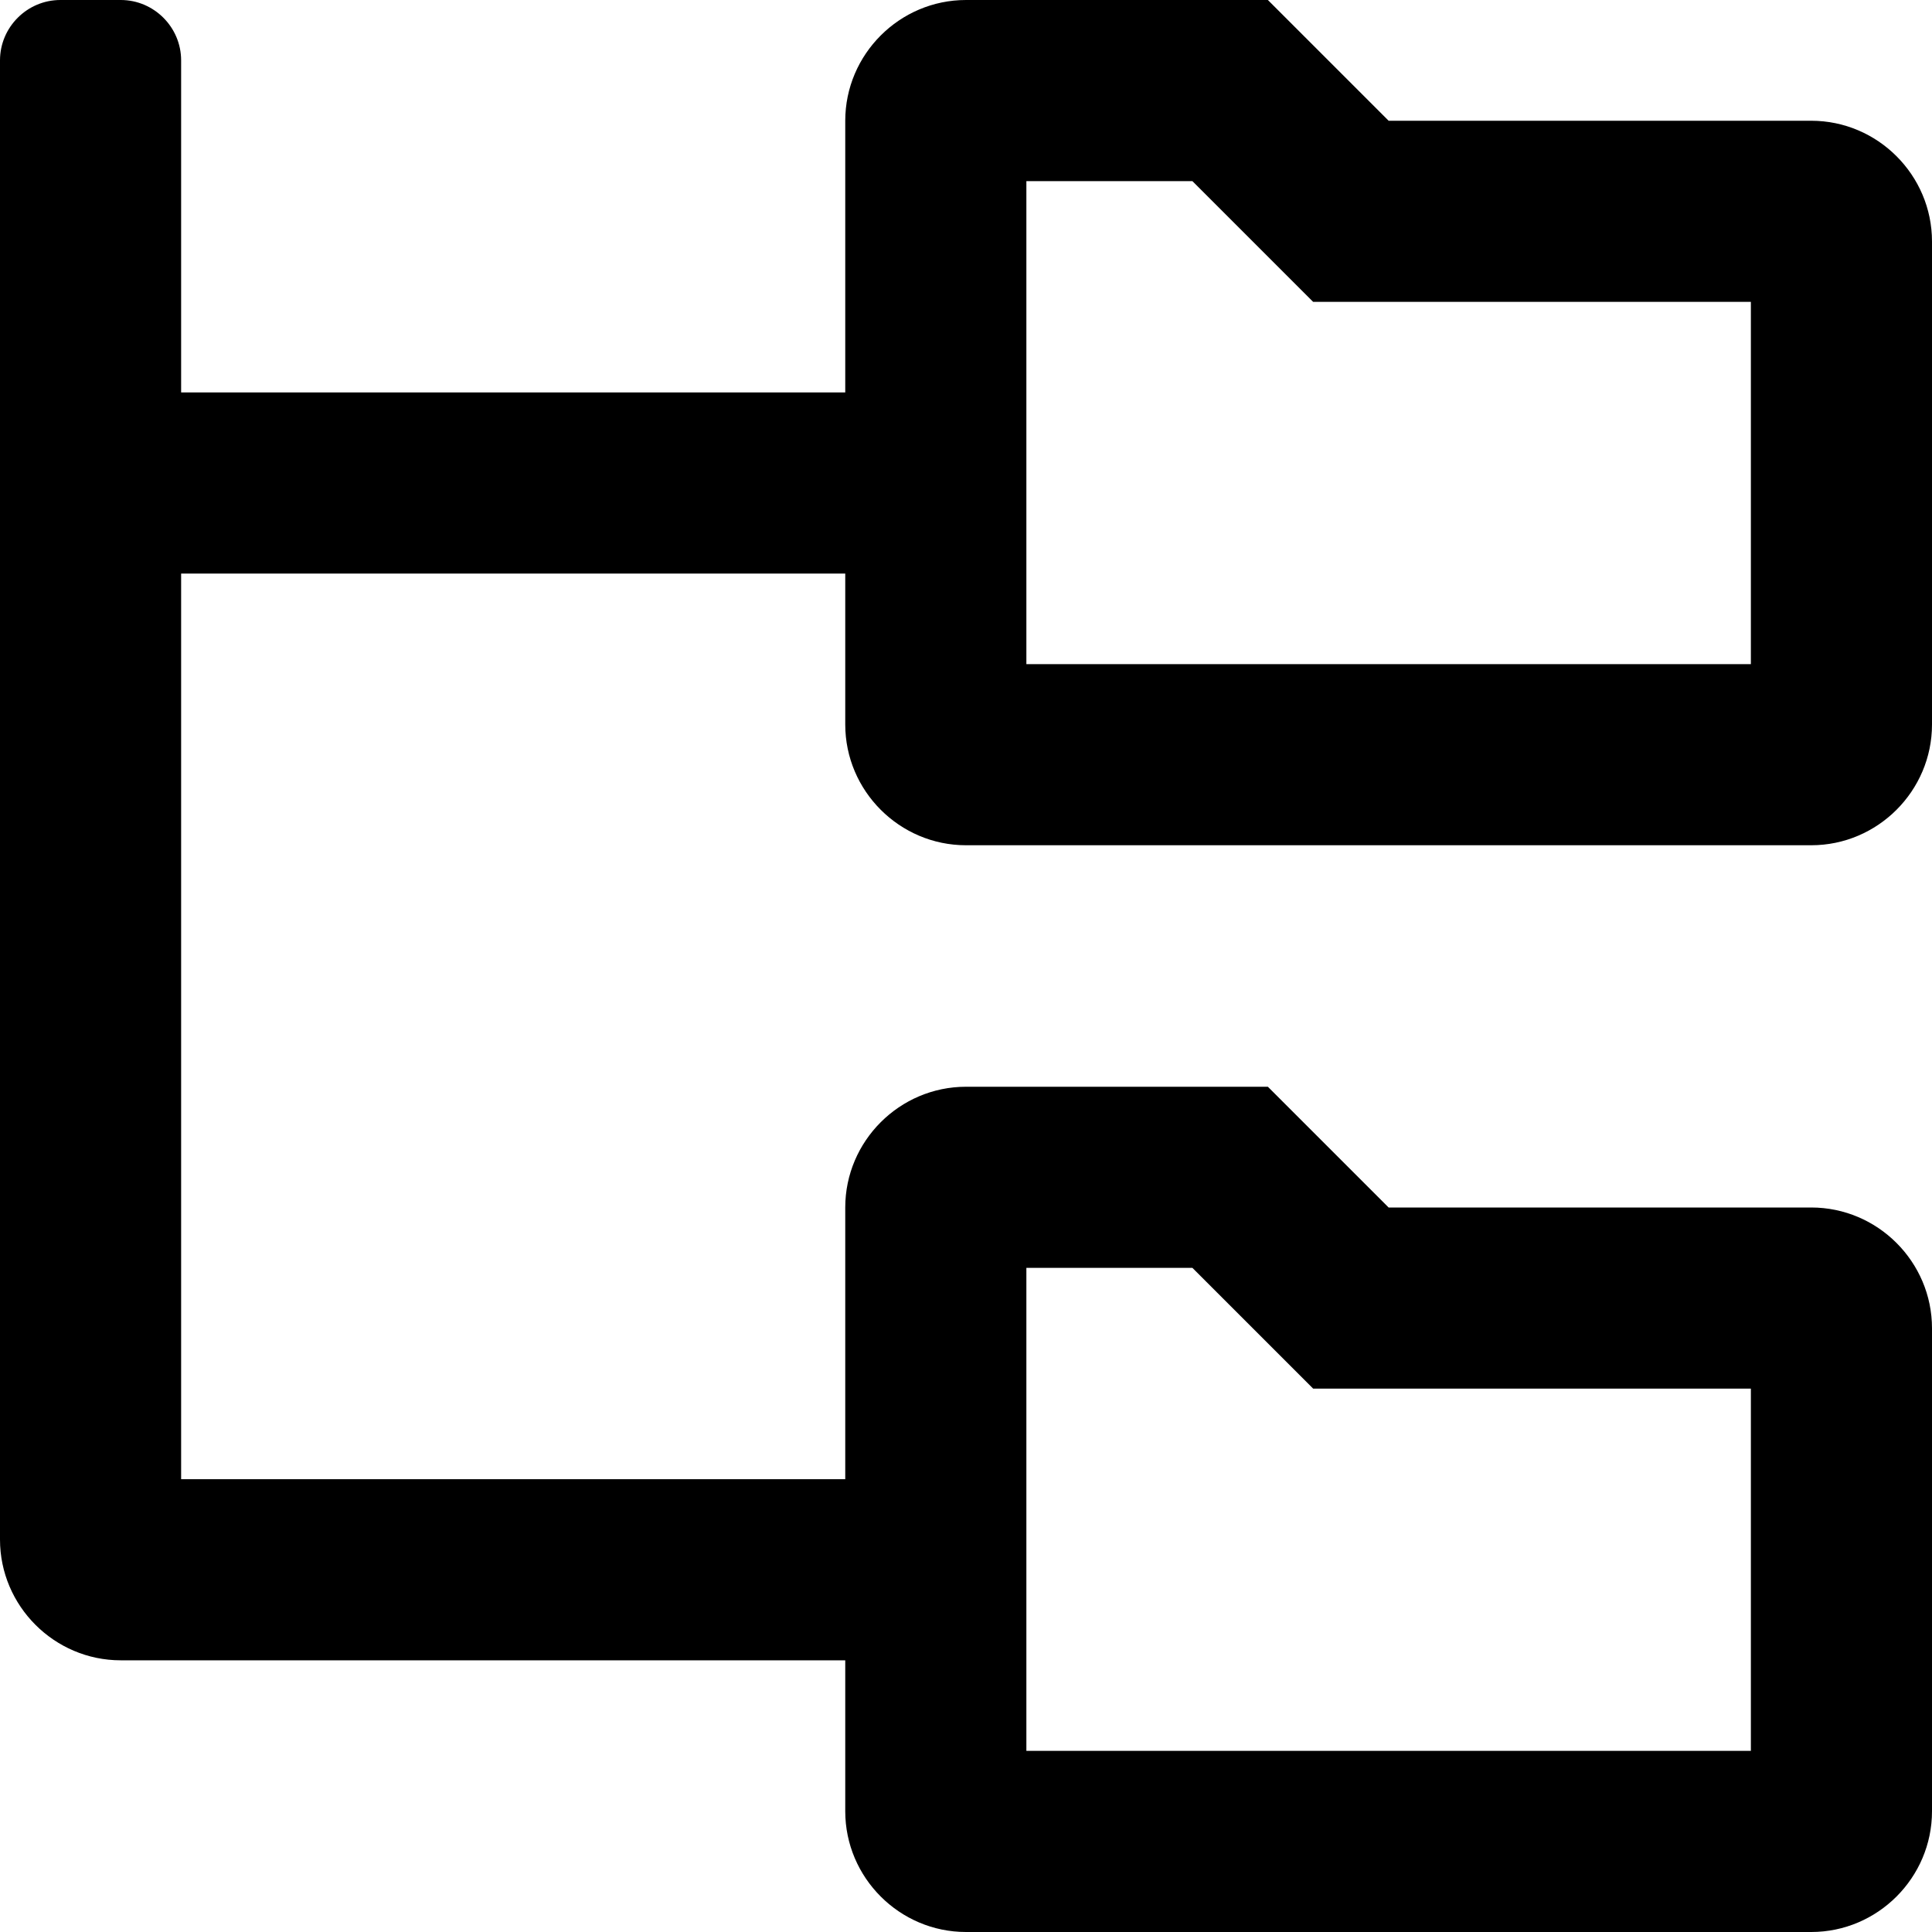
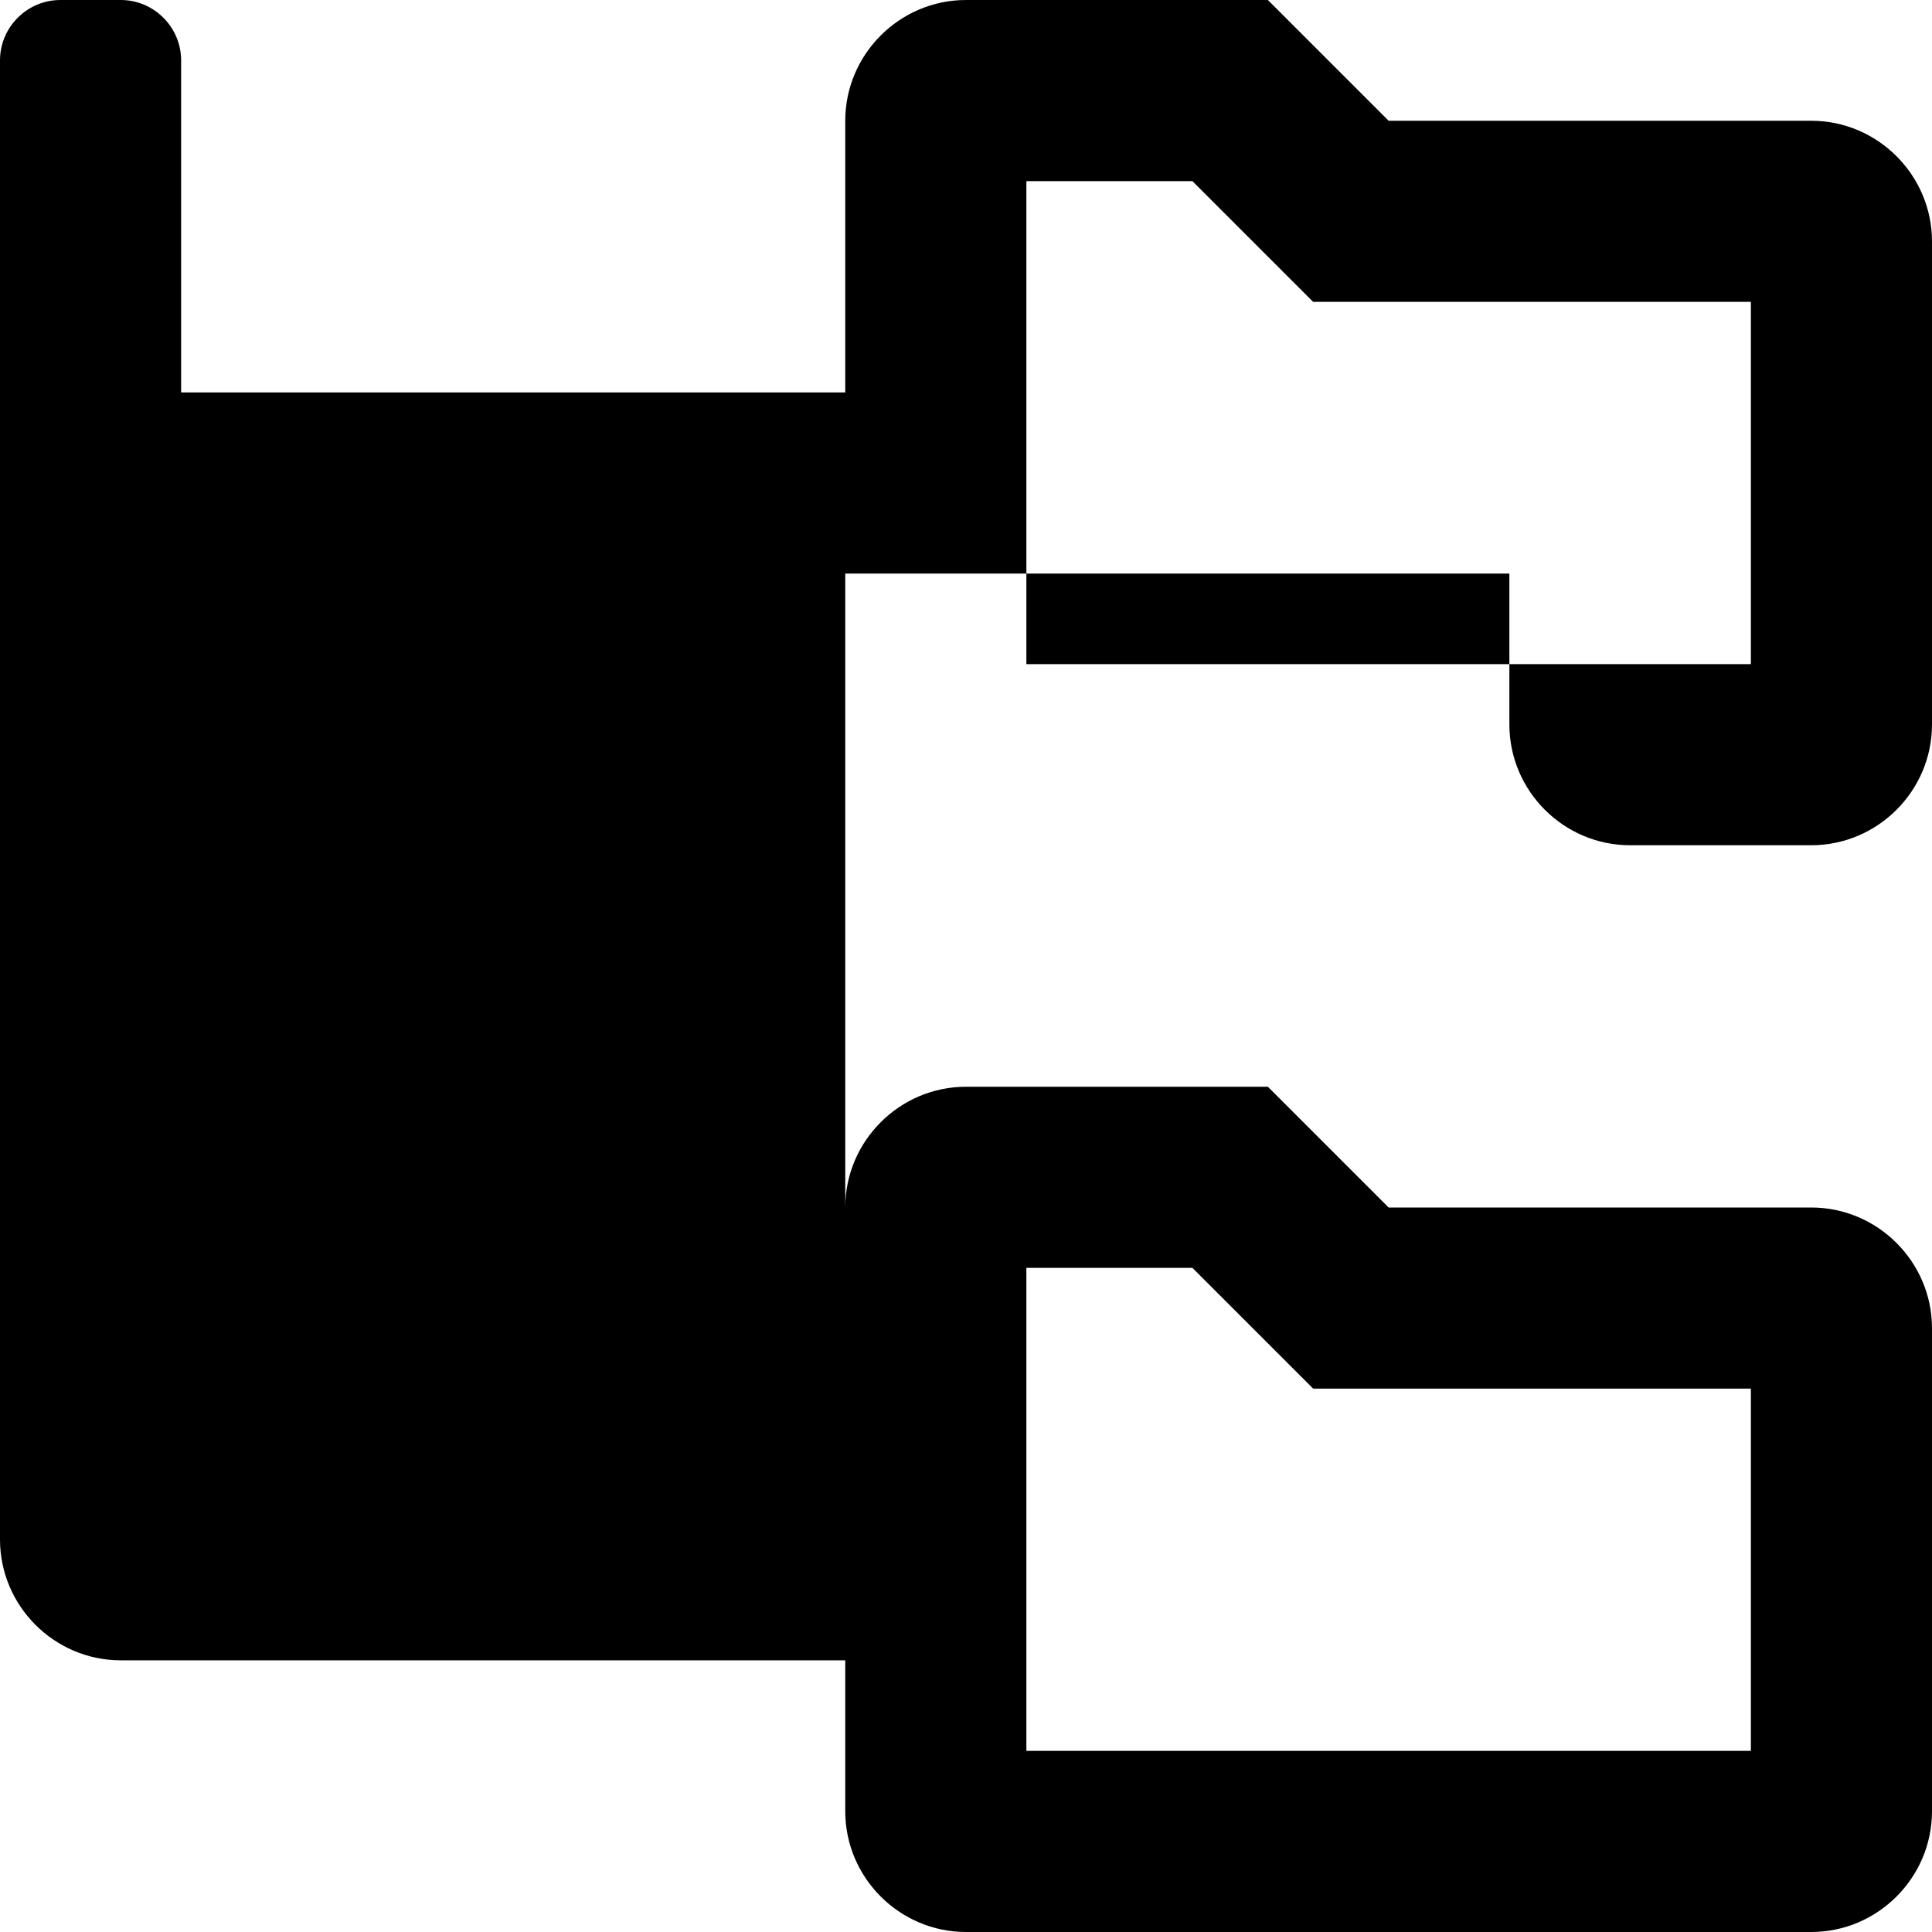
<svg xmlns="http://www.w3.org/2000/svg" viewBox="0 0 64 64">
-   <path d="M32 28h28c2.2 0 4-1.8 4-4V8c0-2.2-1.8-4-4-4H46l-4-4H32c-2.2 0-4 1.8-4 4v9H6V2c0-1.1-.9-2-2-2H2C.9 0 0 .9 0 2v49c0 2.2 1.8 4 4 4h24v5c0 2.2 1.8 4 4 4h28c2.2 0 4-1.8 4-4V44c0-2.2-1.8-4-4-4H46l-4-4H32c-2.2 0-4 1.8-4 4v9H6V19h22v5c0 2.2 1.8 4 4 4Zm2-22h5.5l4 4H58v12H34V6Zm0 36h5.5l4 4H58v12H34V42Z" />
+   <path d="M32 28h28c2.2 0 4-1.8 4-4V8c0-2.2-1.8-4-4-4H46l-4-4H32c-2.2 0-4 1.8-4 4v9H6V2c0-1.1-.9-2-2-2H2C.9 0 0 .9 0 2v49c0 2.2 1.8 4 4 4h24v5c0 2.2 1.8 4 4 4h28c2.2 0 4-1.8 4-4V44c0-2.2-1.8-4-4-4H46l-4-4H32c-2.2 0-4 1.8-4 4v9V19h22v5c0 2.2 1.8 4 4 4Zm2-22h5.5l4 4H58v12H34V6Zm0 36h5.5l4 4H58v12H34V42Z" />
</svg>